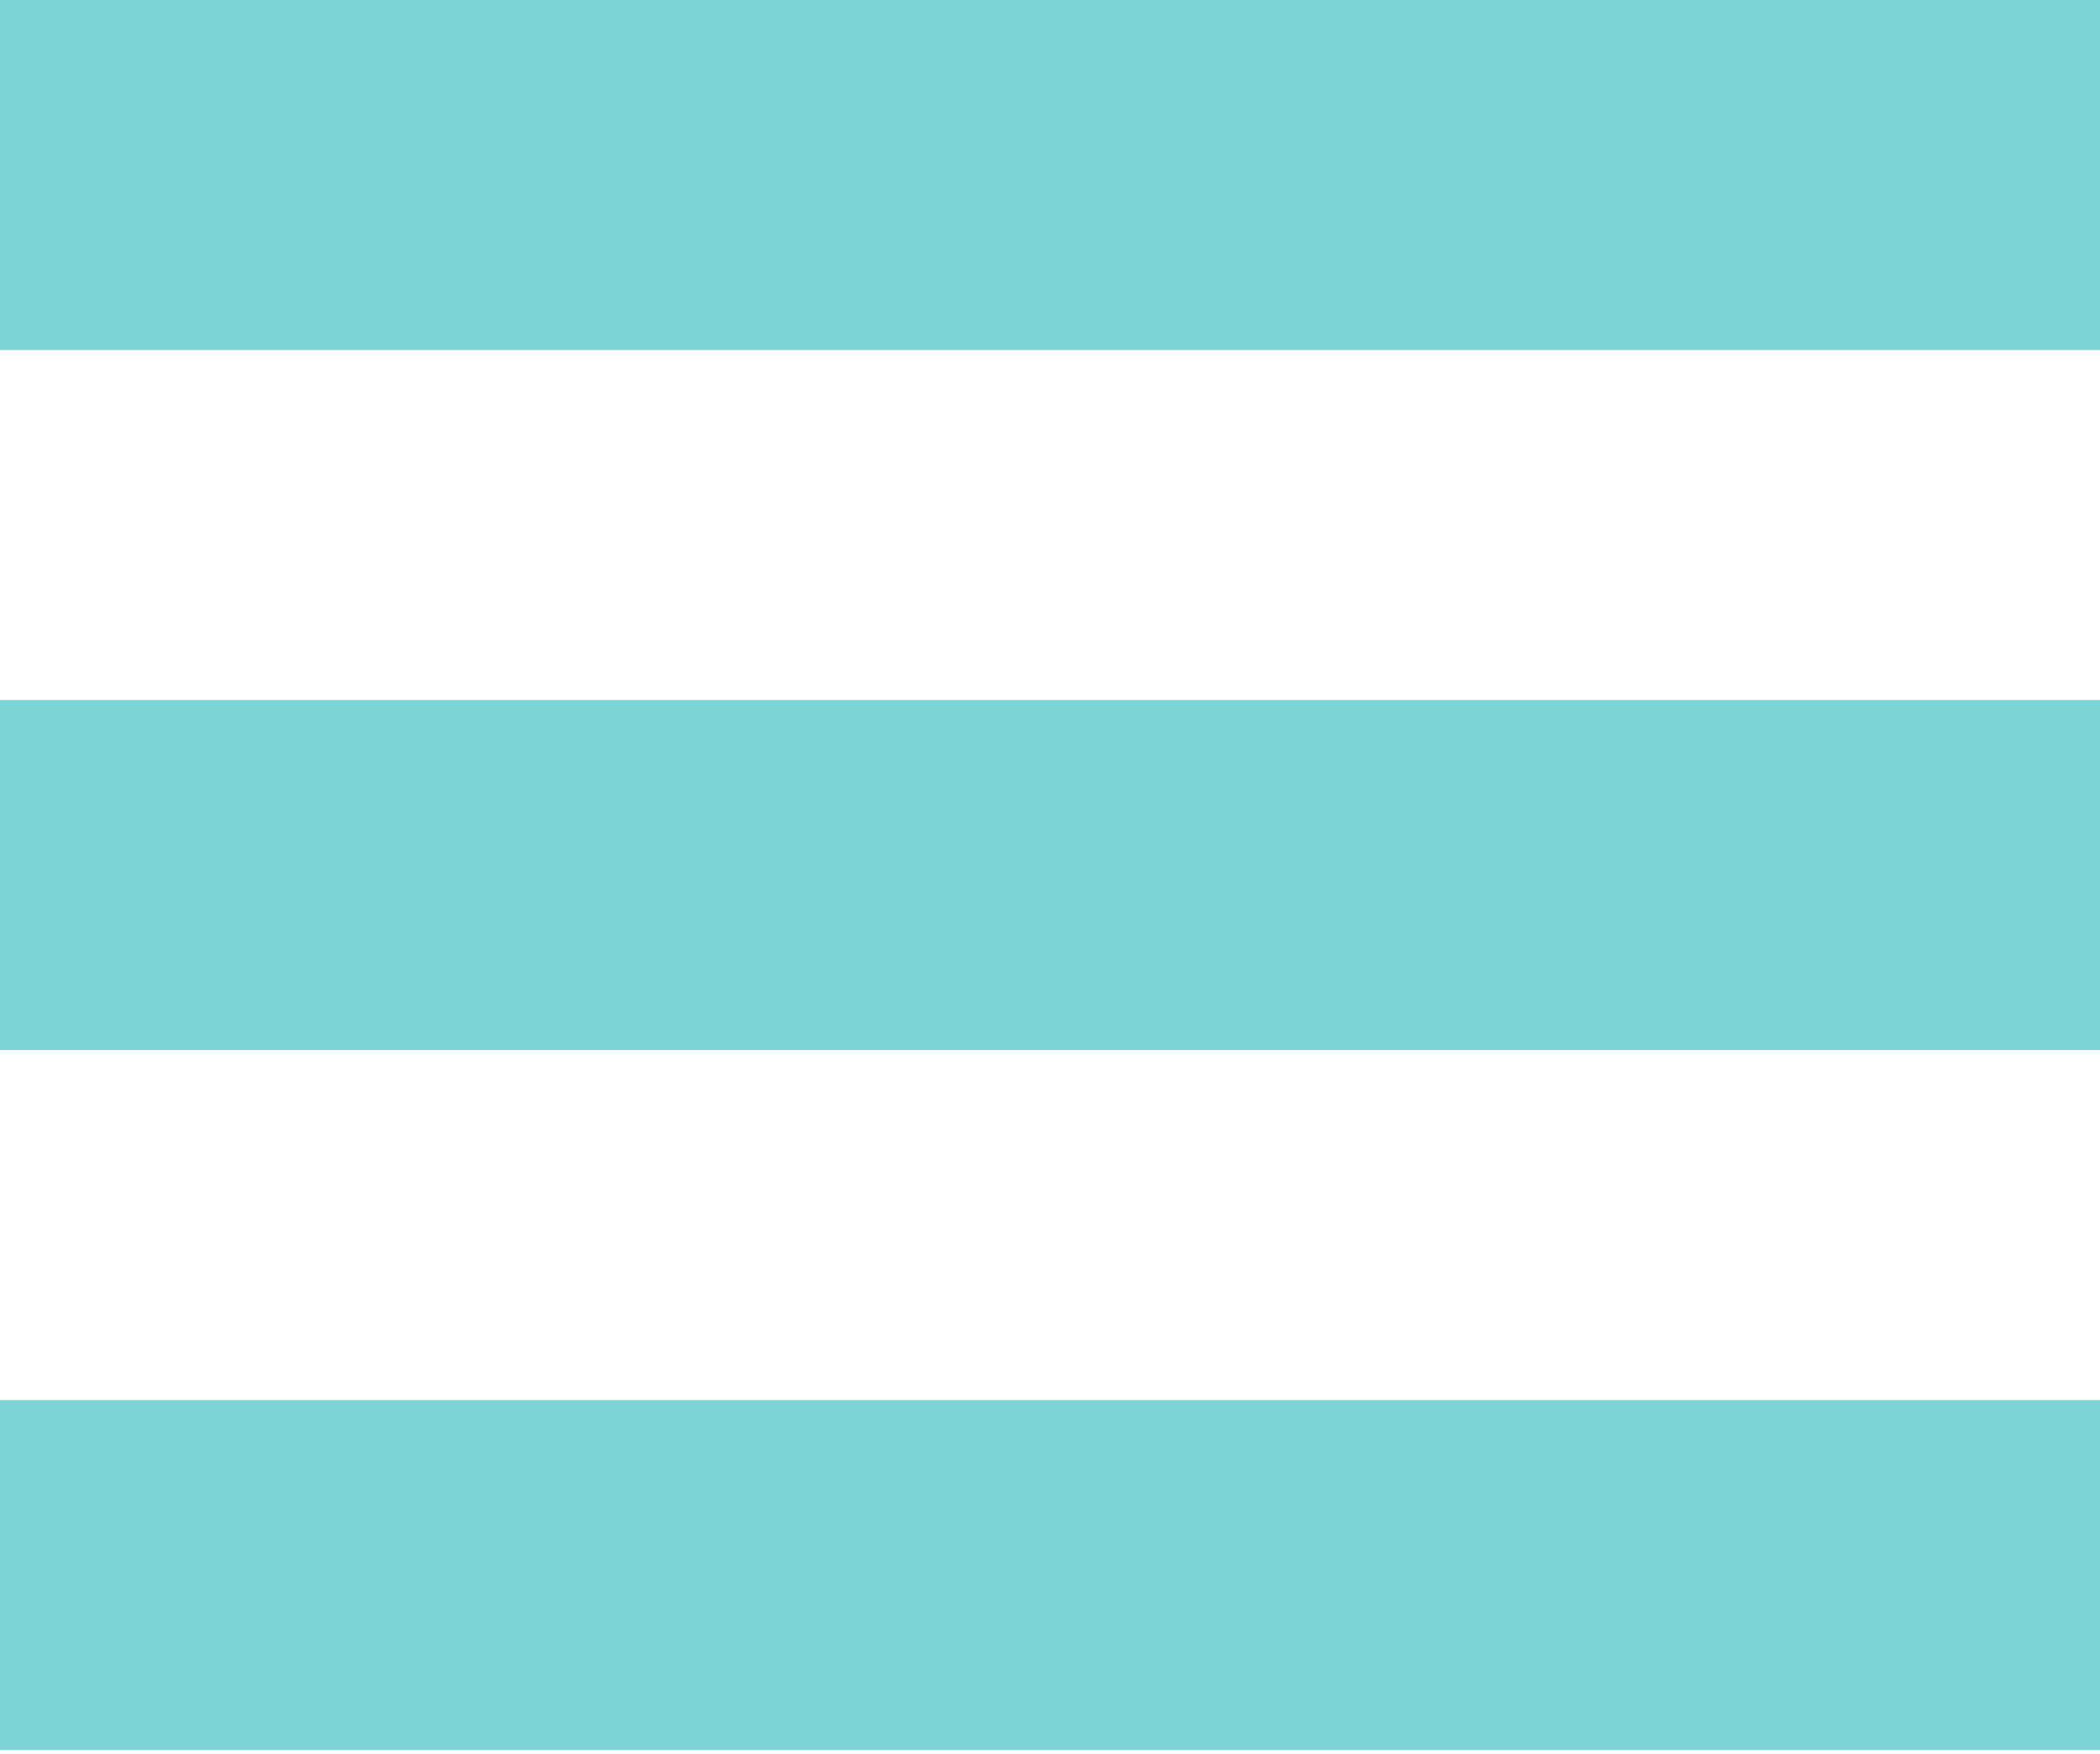
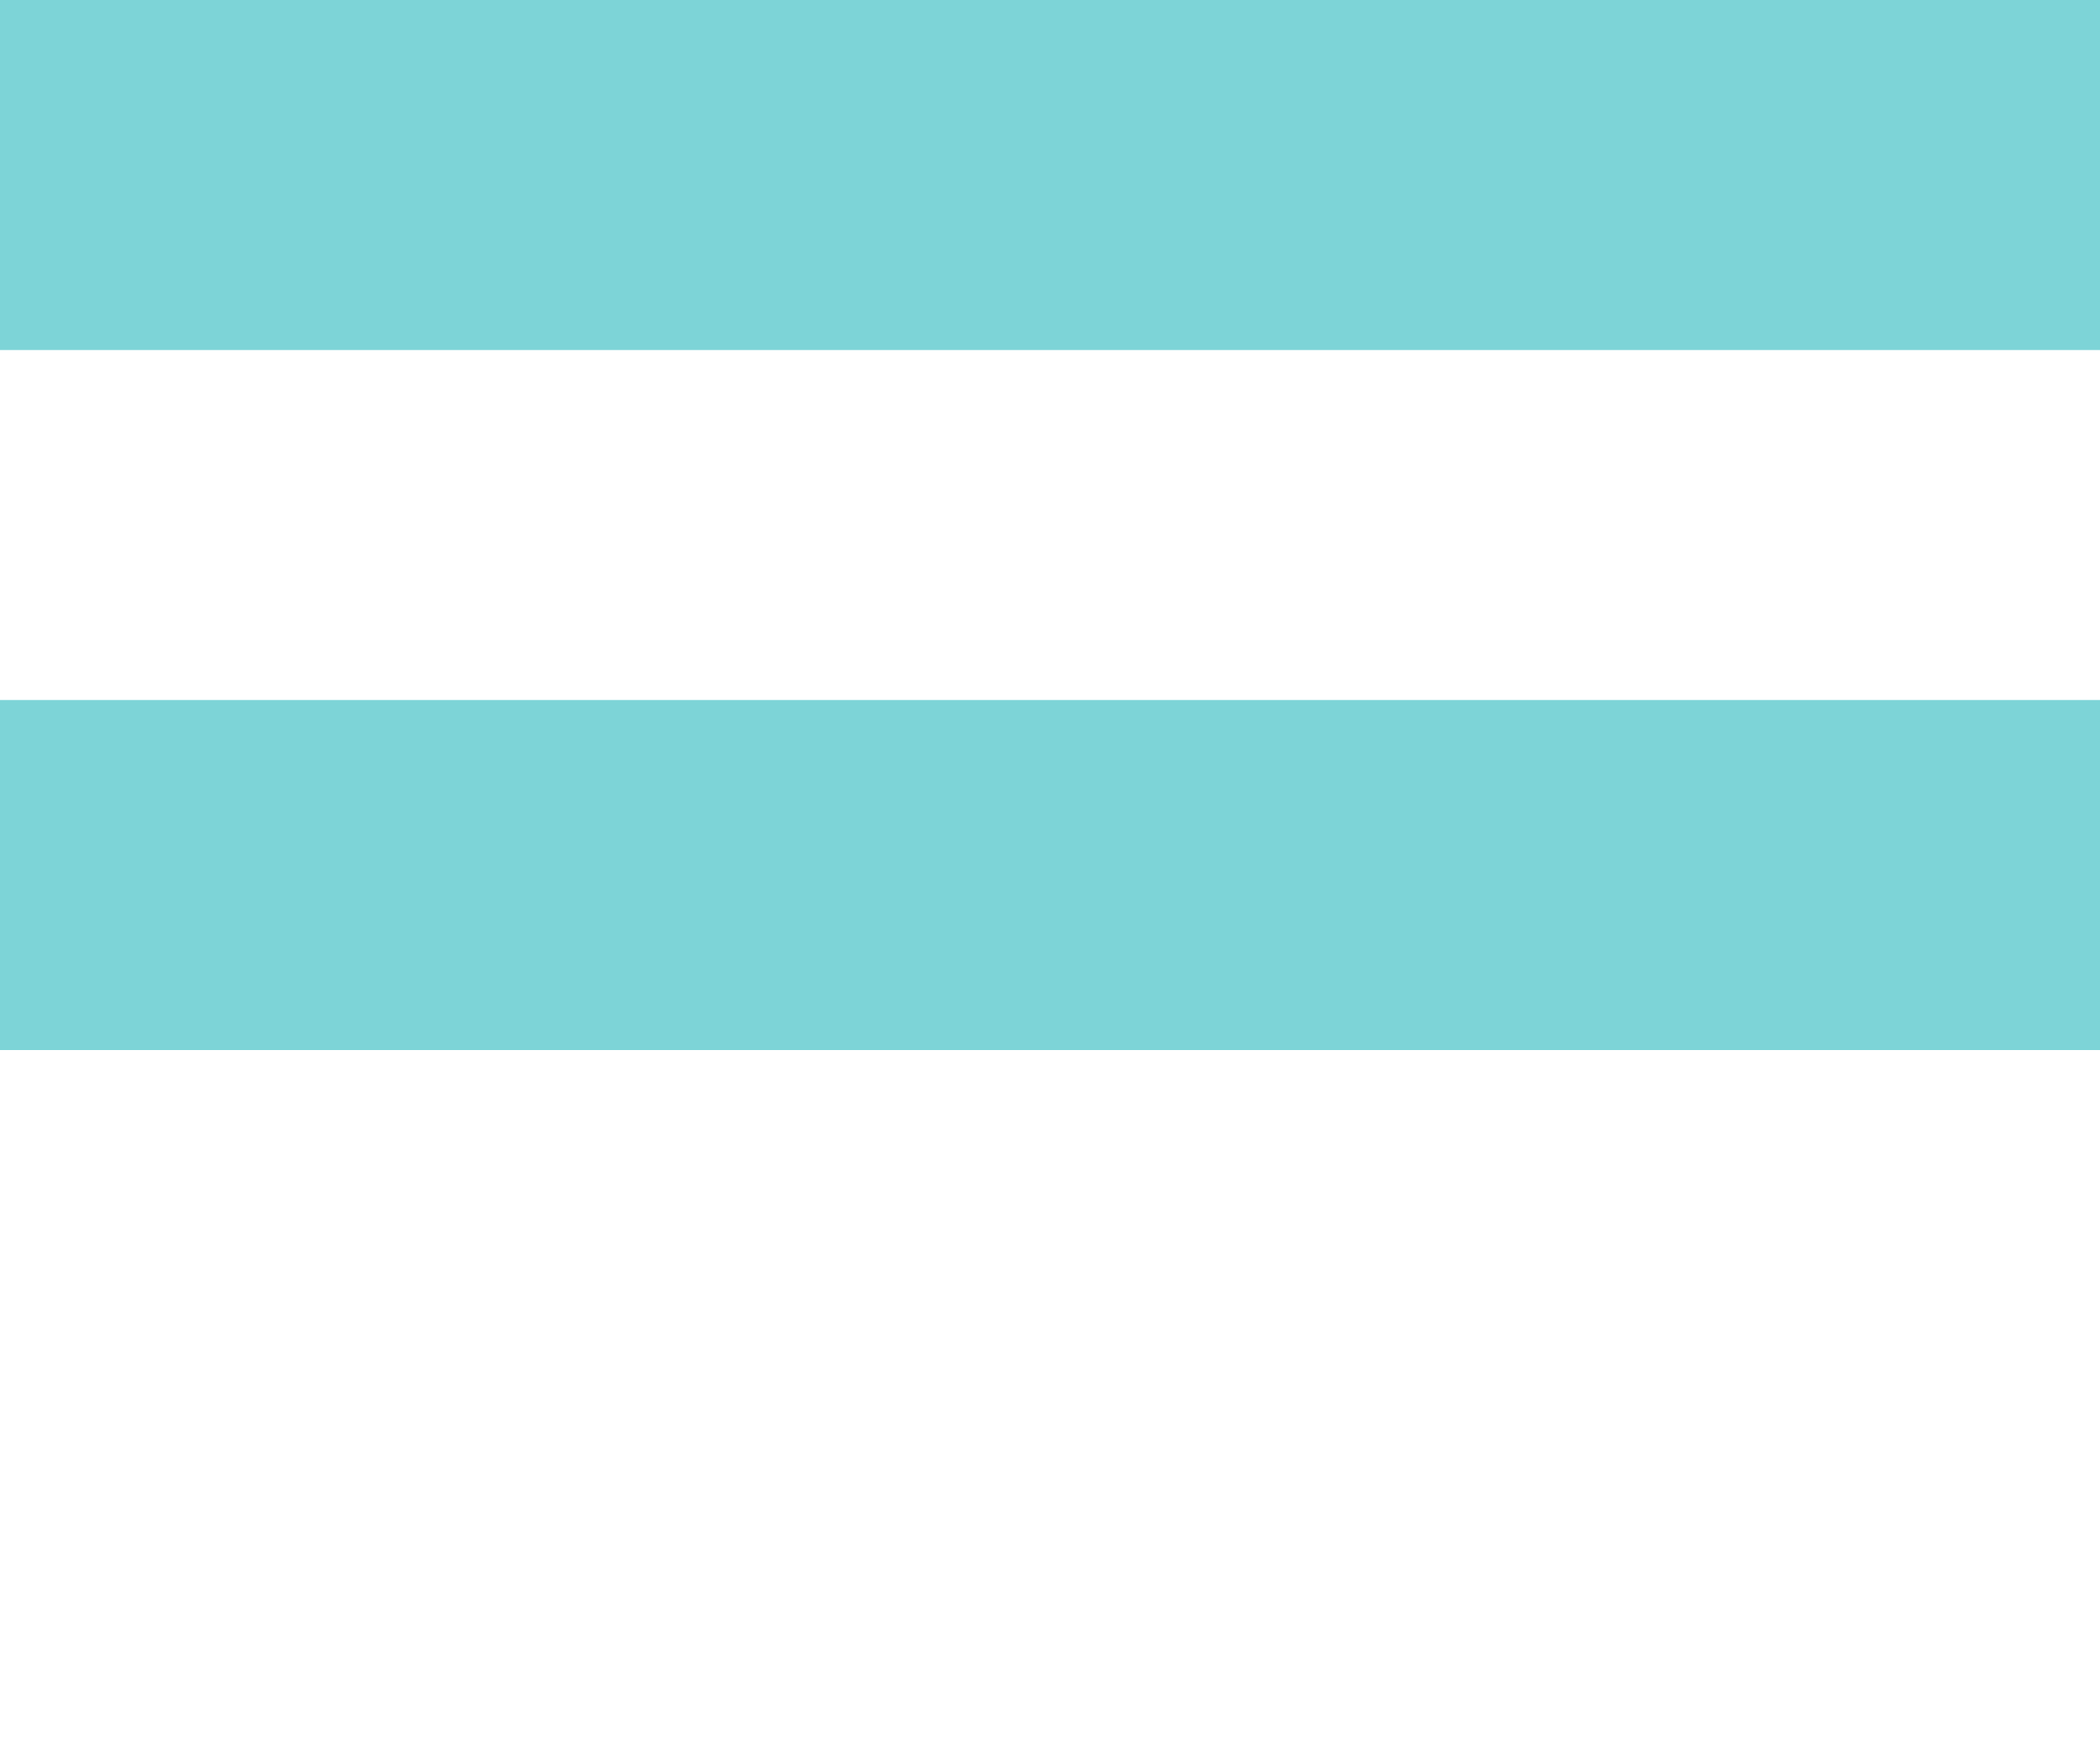
<svg xmlns="http://www.w3.org/2000/svg" width="48px" height="40.08px" viewBox="0 0 48 40.08" fill="none">
  <g id="Geometric Pattern/Pattern 71">
    <rect id="Rectangle" width="48" height="8" fill="#7DD4D7" />
    <rect id="Rectangle_2" y="16" width="48" height="8" fill="#7DD4D7" />
-     <rect id="Rectangle_3" y="32" width="48" height="8" fill="#7DD4D7" />
  </g>
</svg>